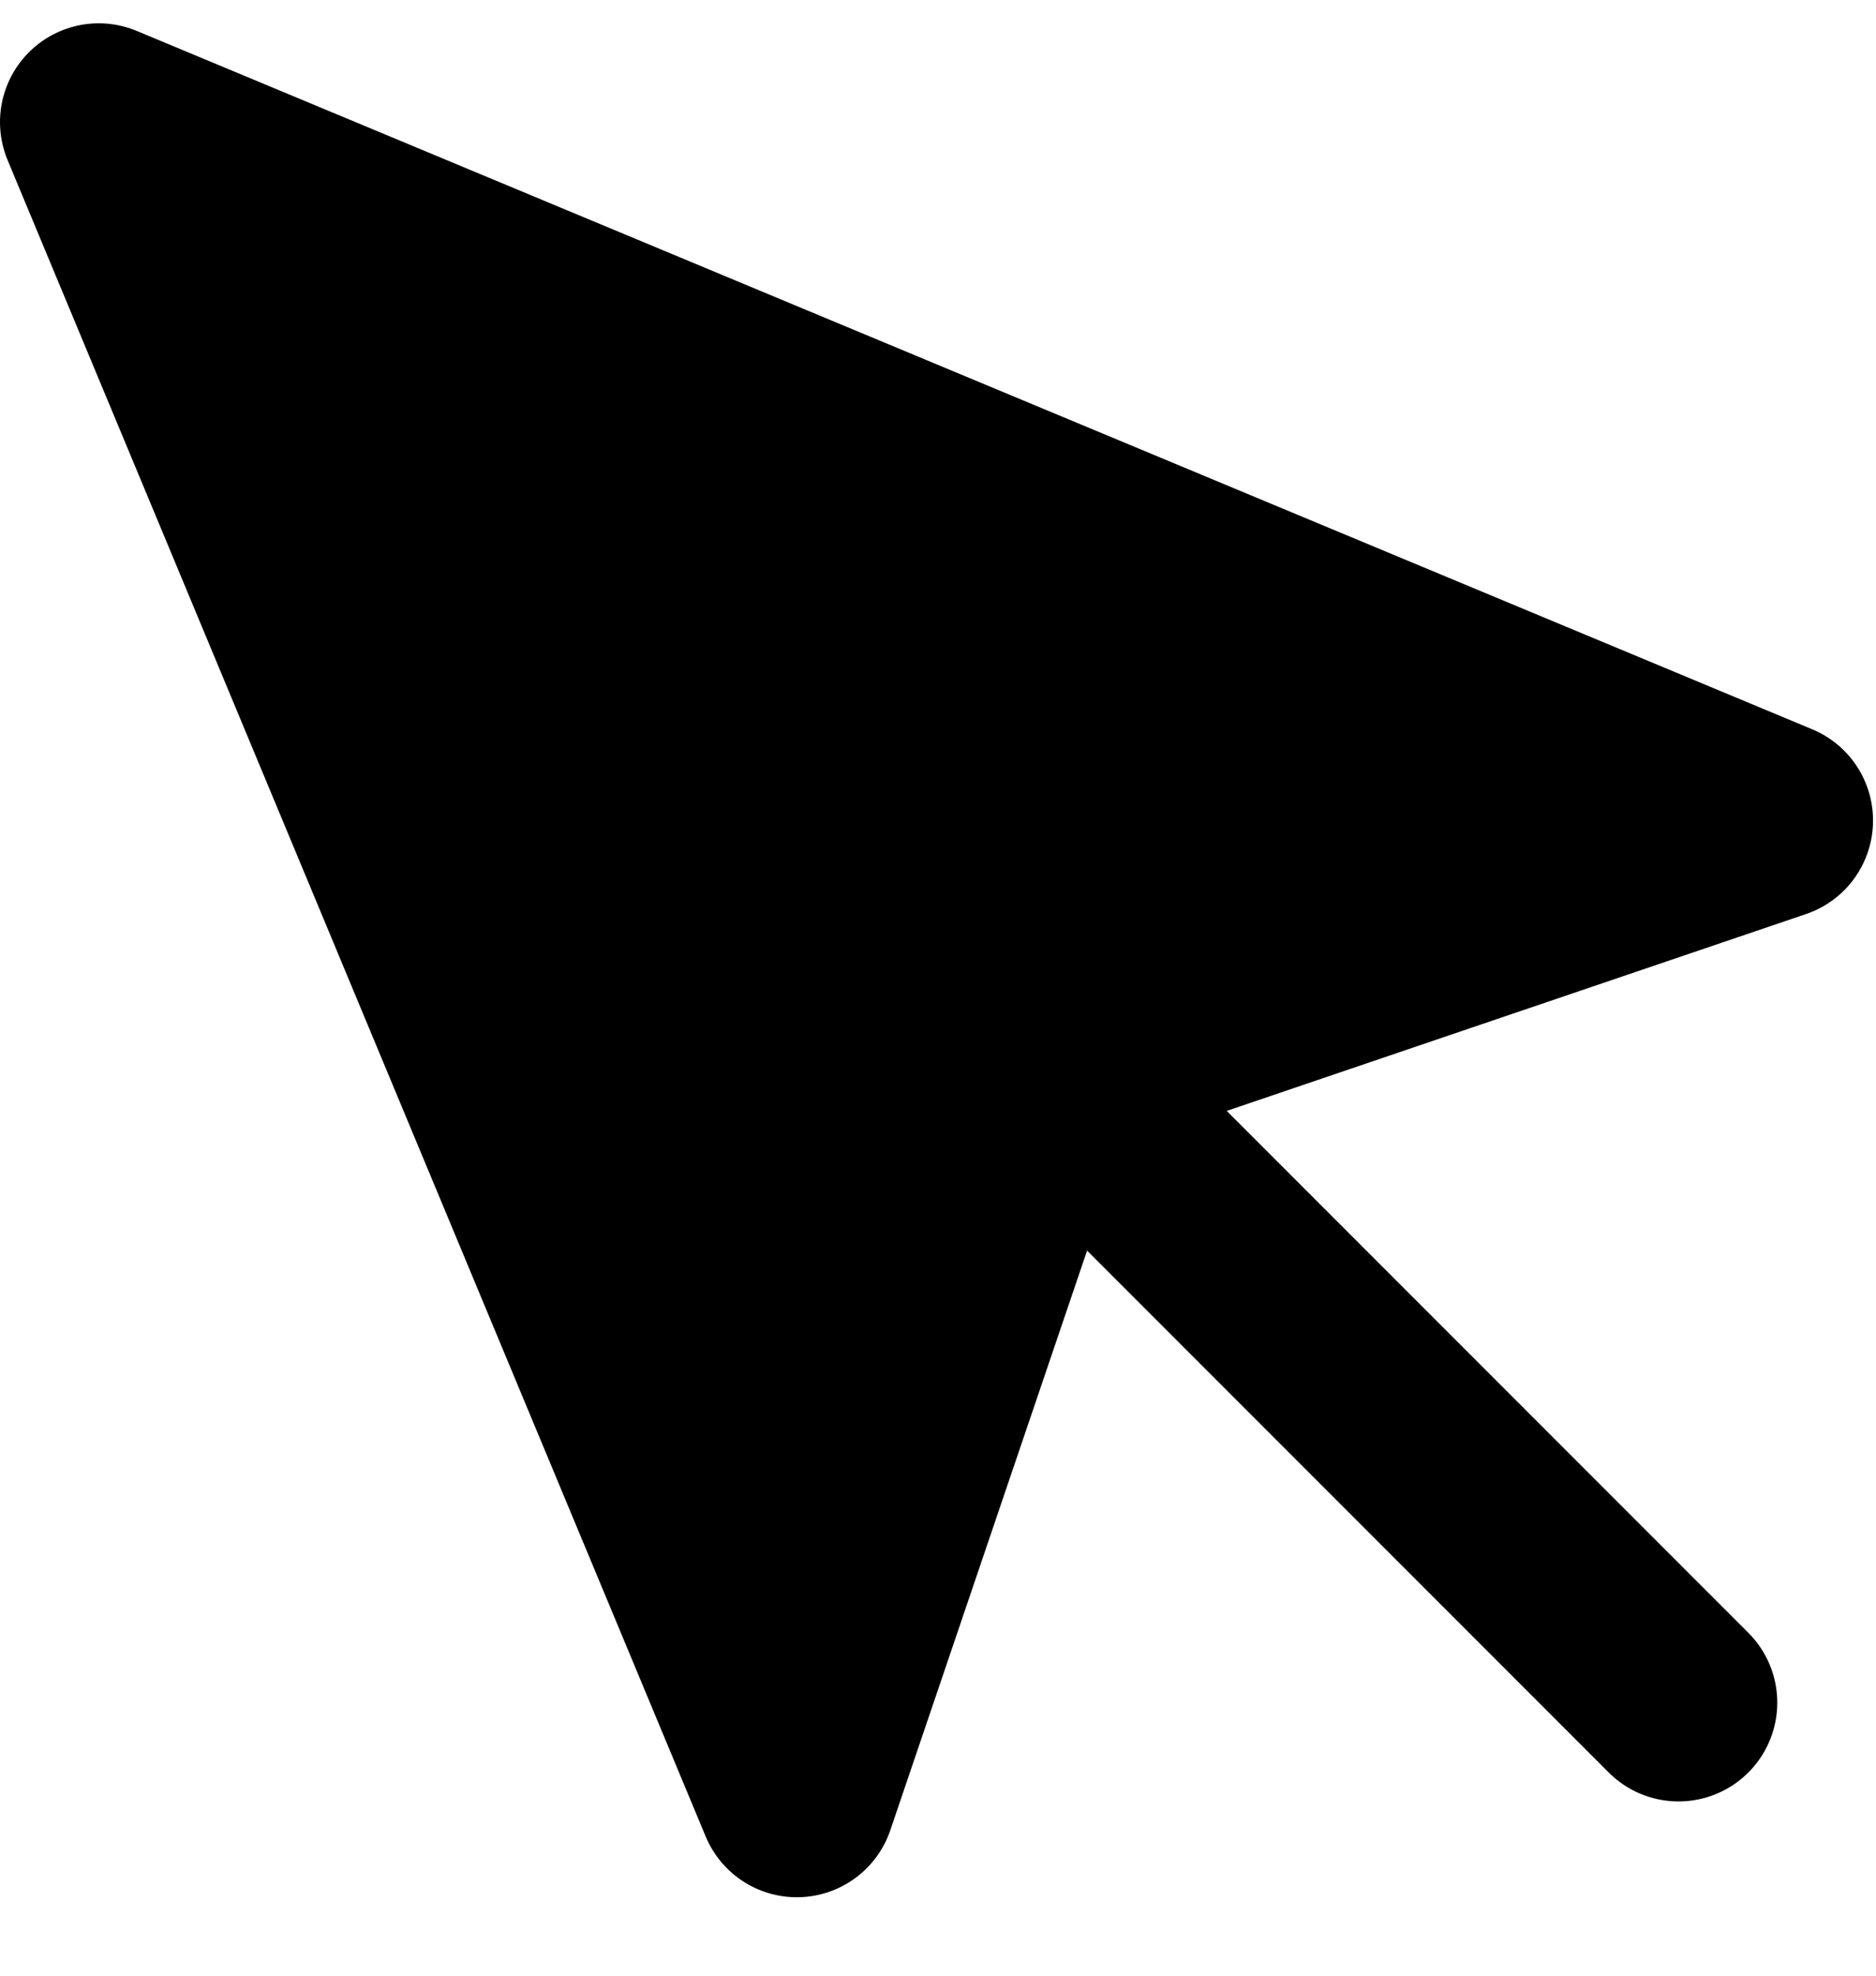
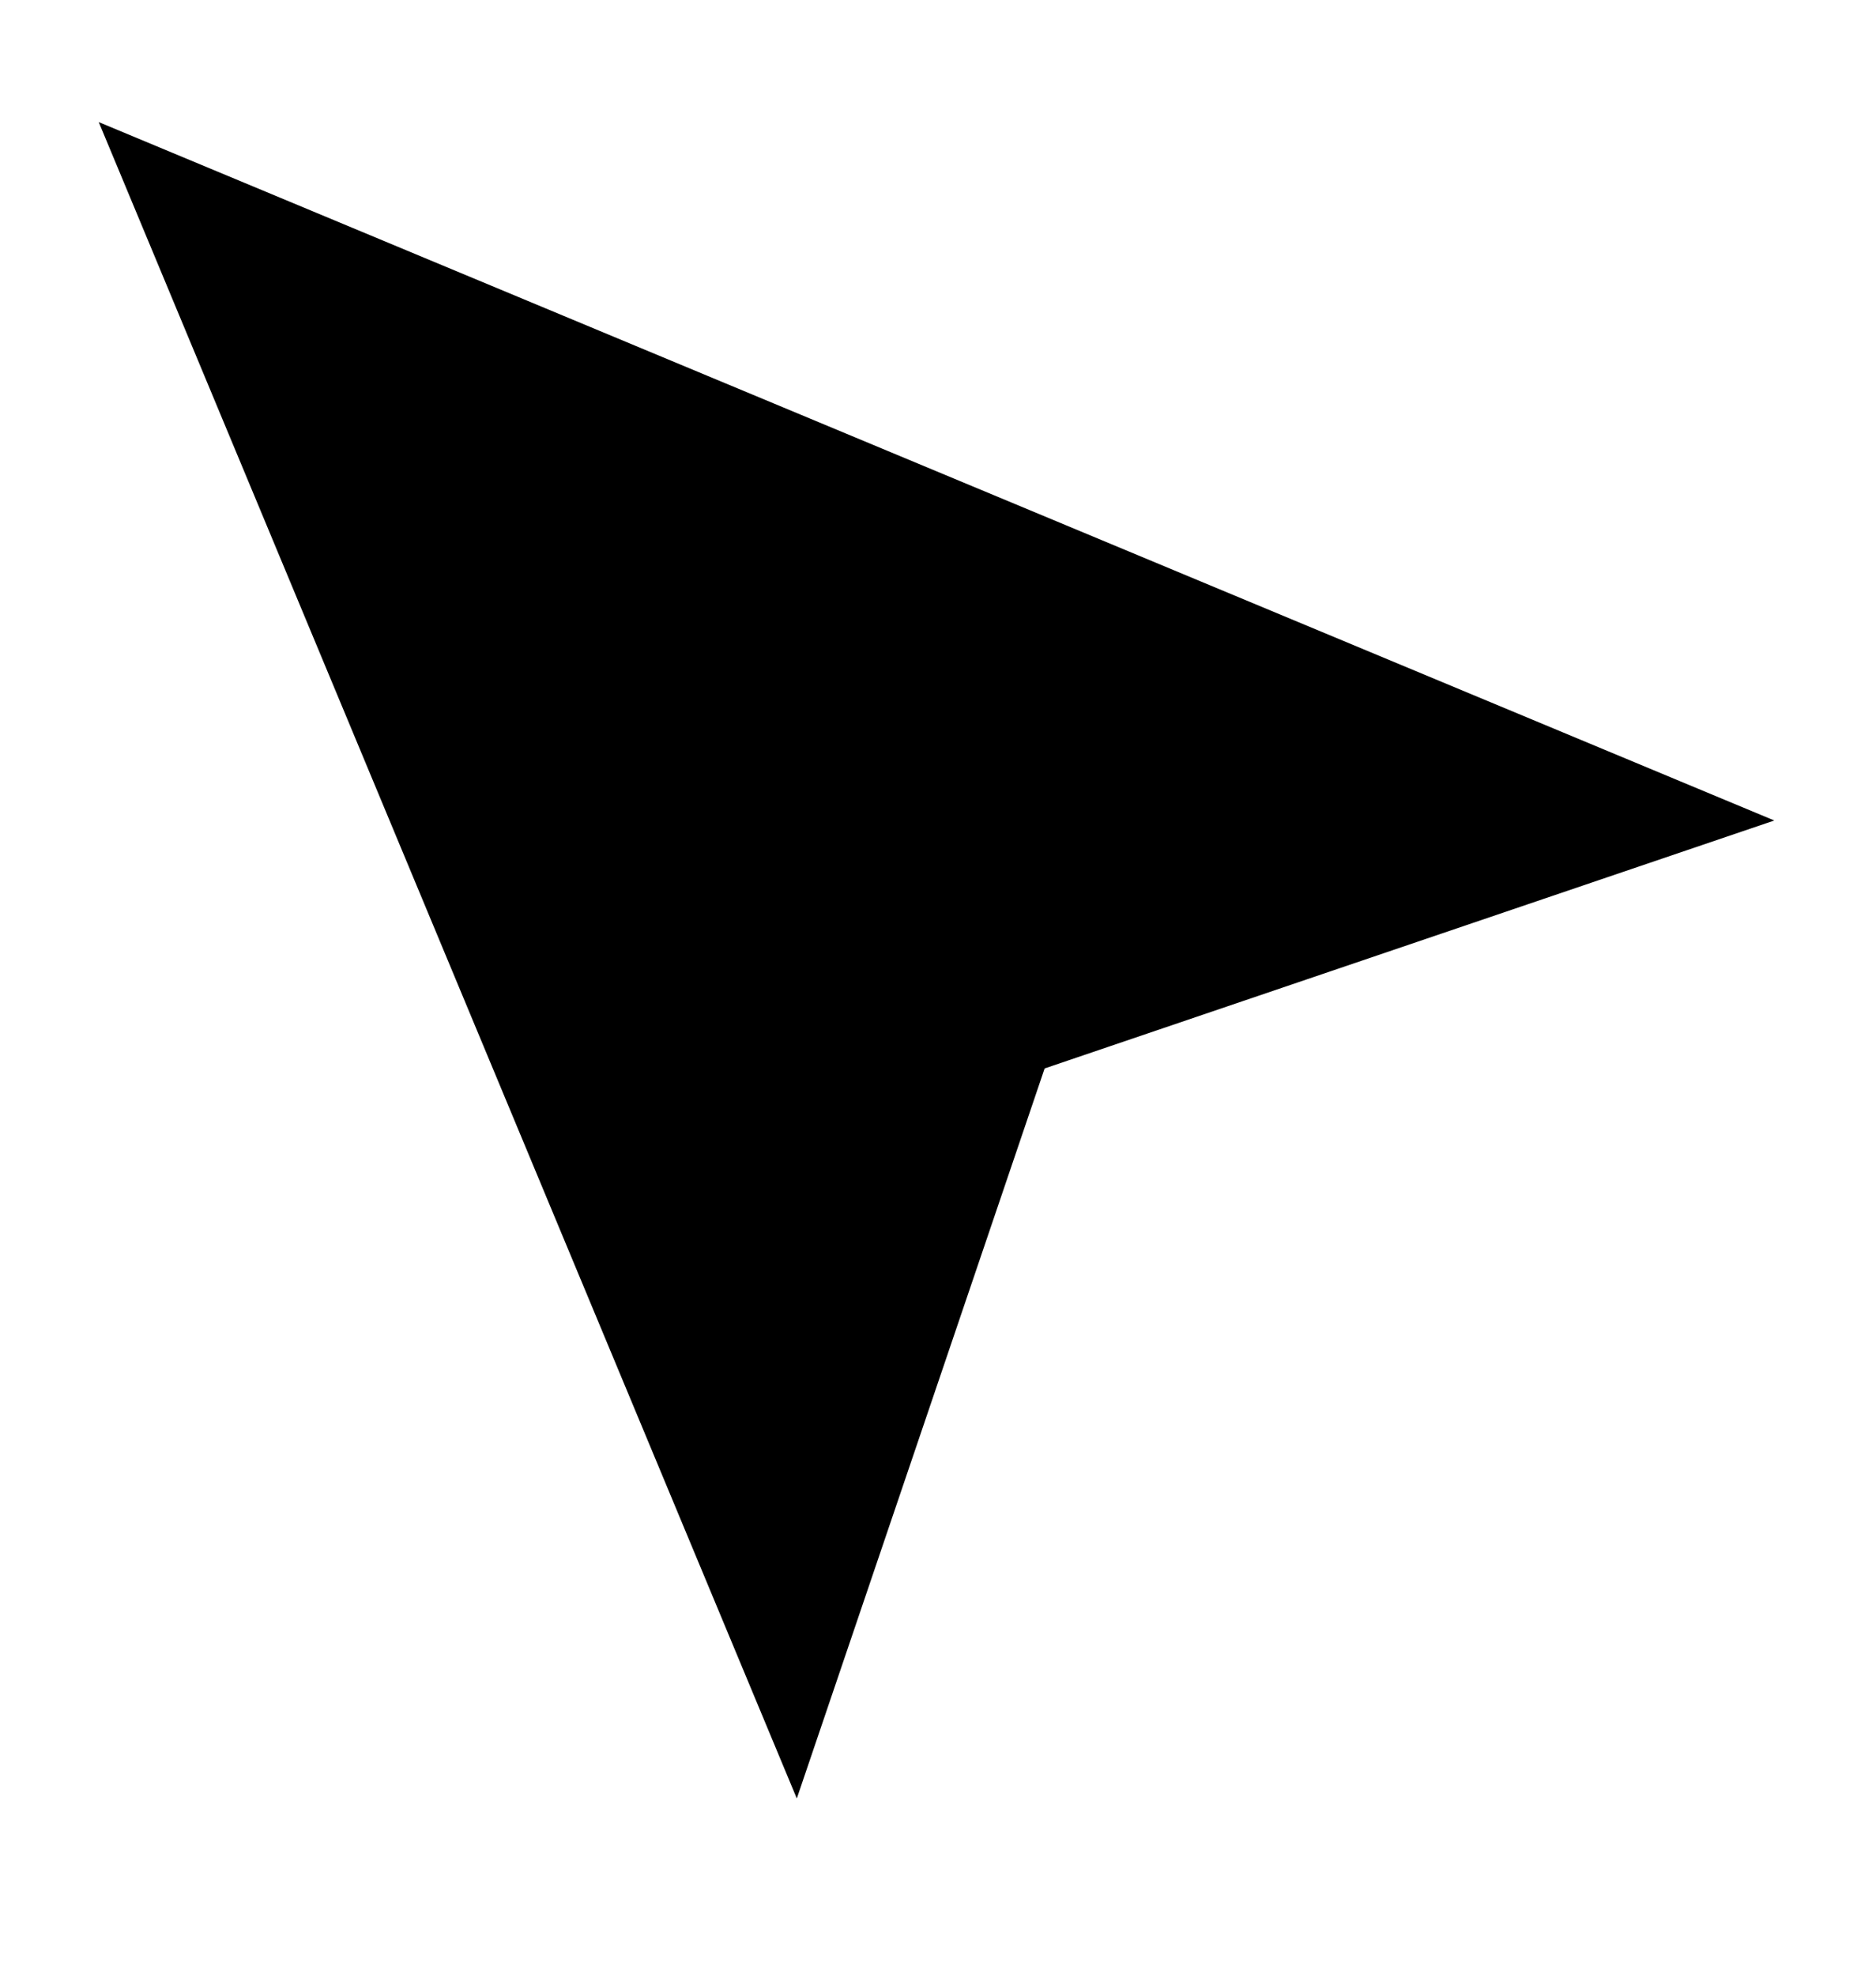
<svg xmlns="http://www.w3.org/2000/svg" width="19" height="20" viewBox="0 0 19 20" fill="none">
  <path d="M1 1.236L8.07 18.206L10.58 10.816L17.97 8.306L1 1.236Z" fill="black" />
-   <path d="M11 11.236L17 17.236Z" fill="black" />
-   <path d="M11 11.236L17 17.236M1 1.236L8.07 18.206L10.58 10.816L17.97 8.306L1 1.236Z" stroke="black" stroke-width="2" stroke-linecap="round" stroke-linejoin="round" />
+   <path d="M11 11.236Z" fill="black" />
</svg>